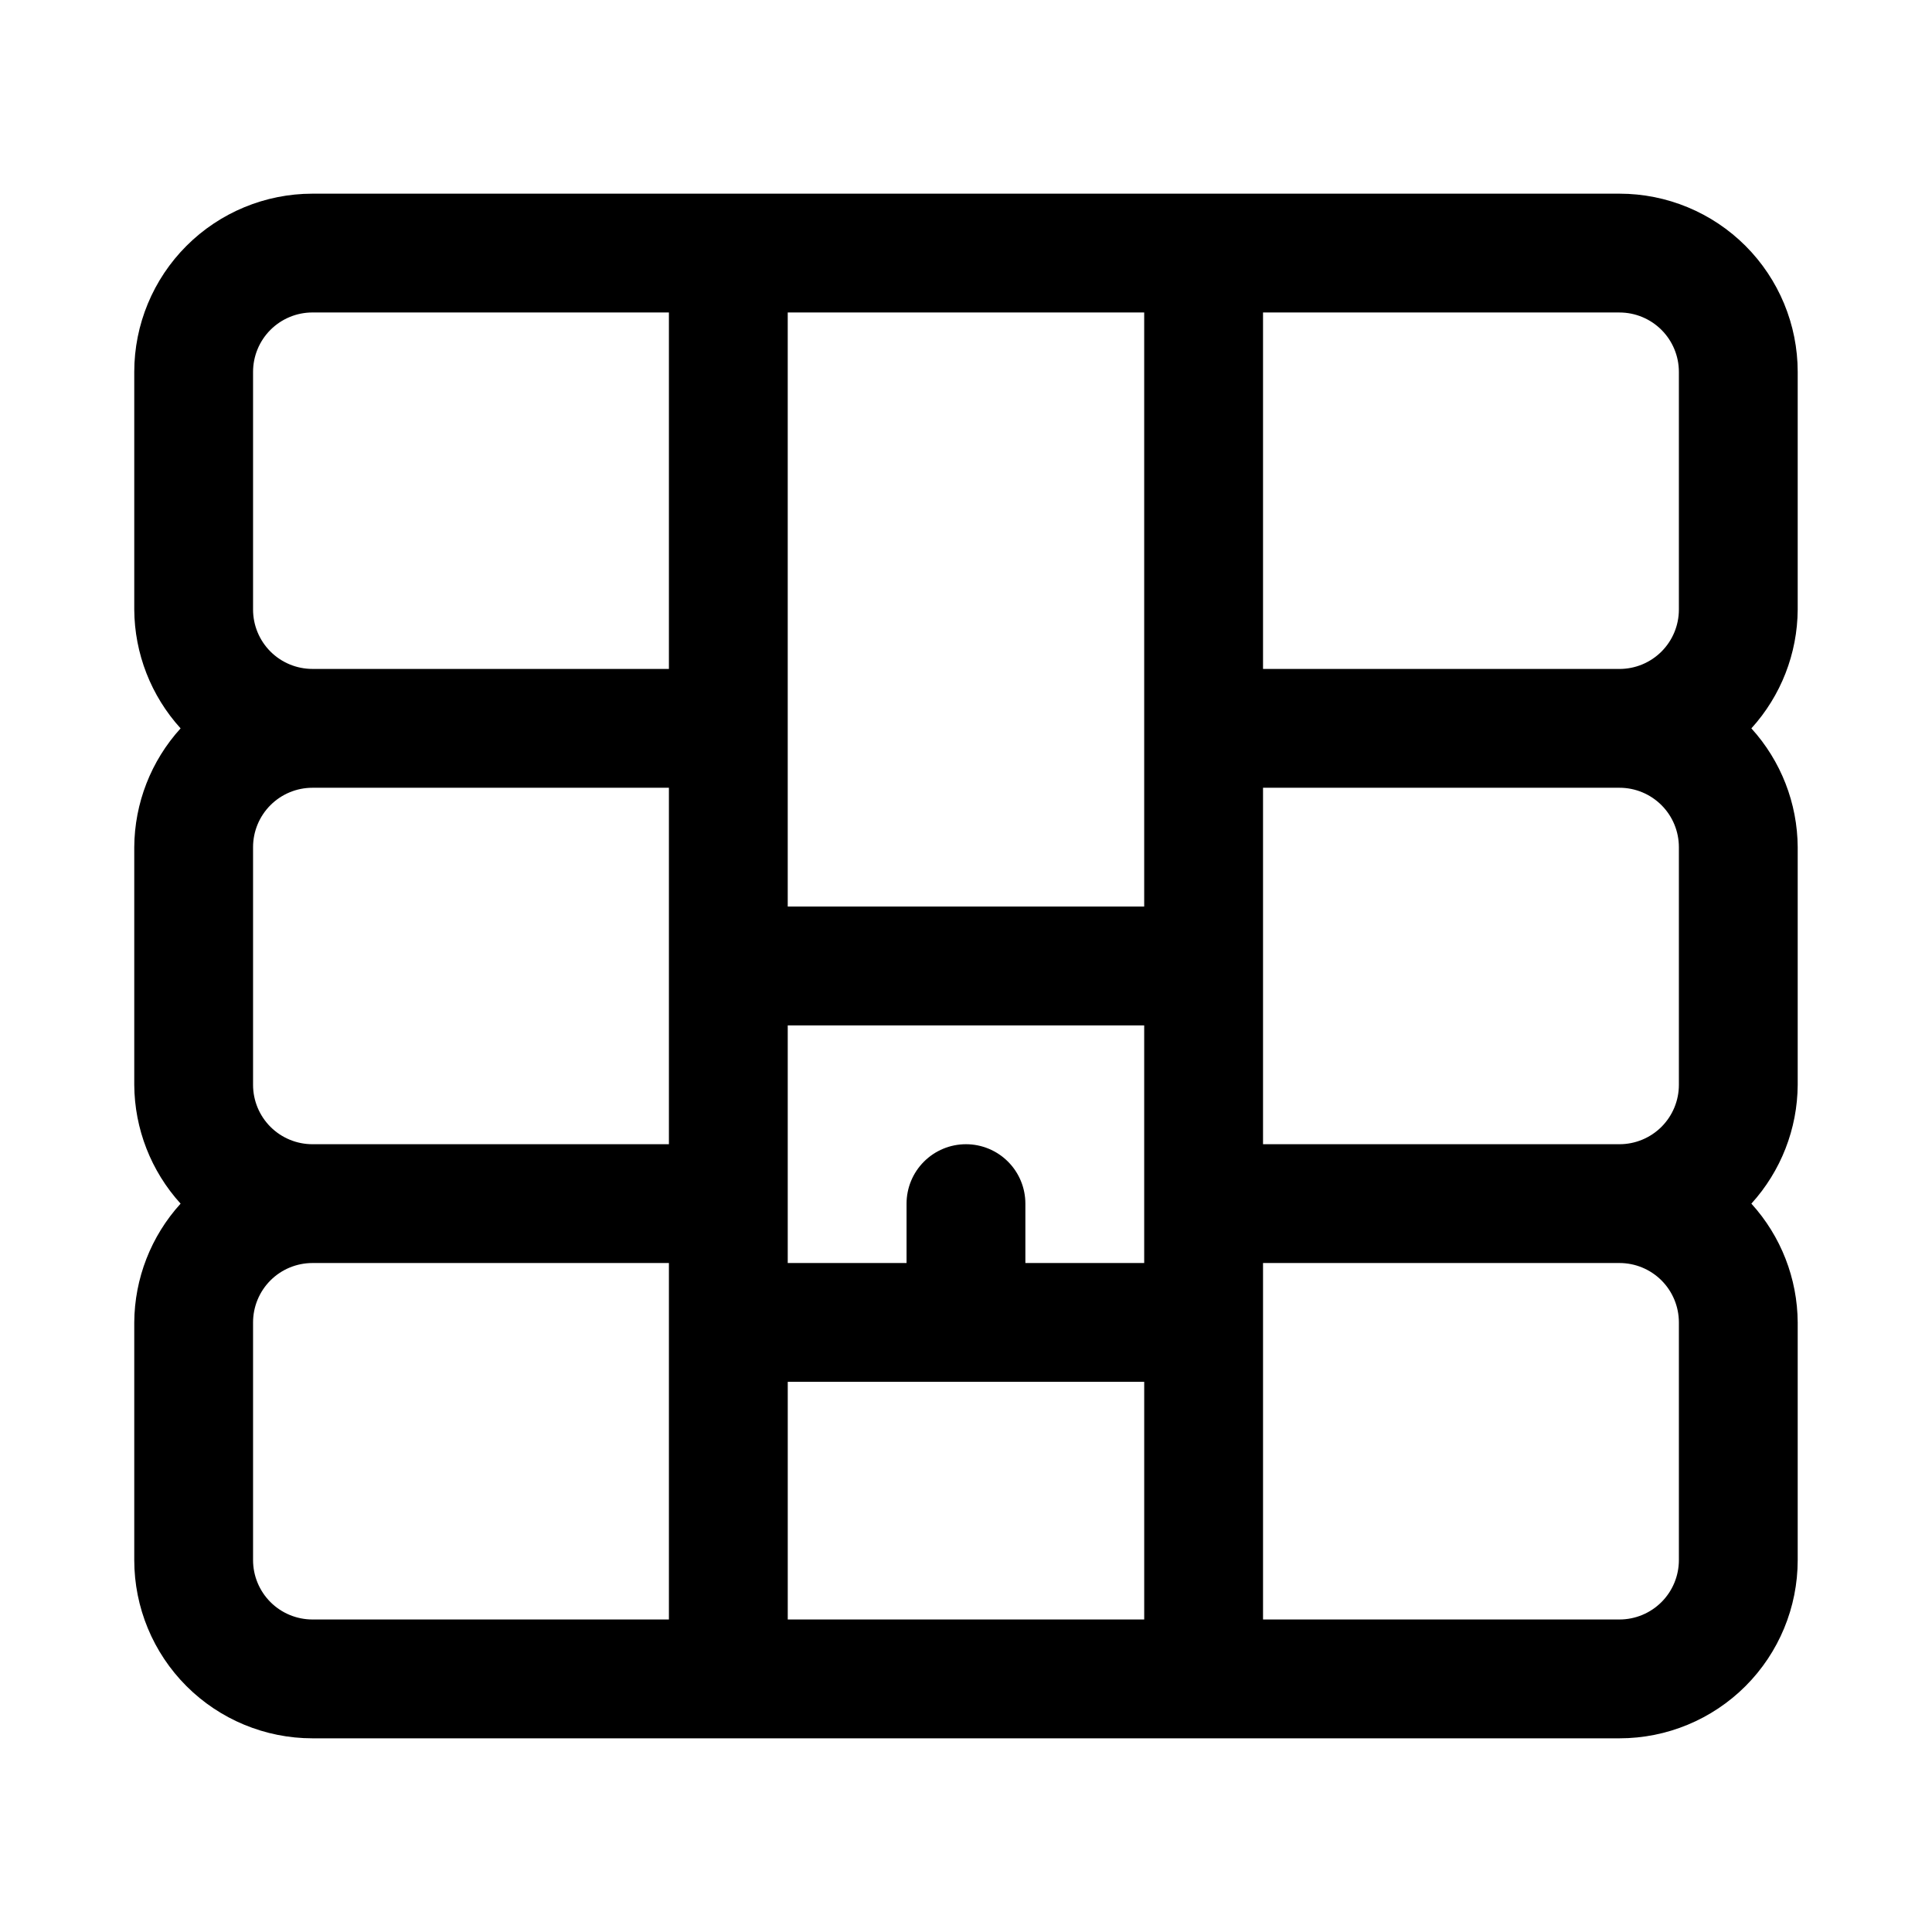
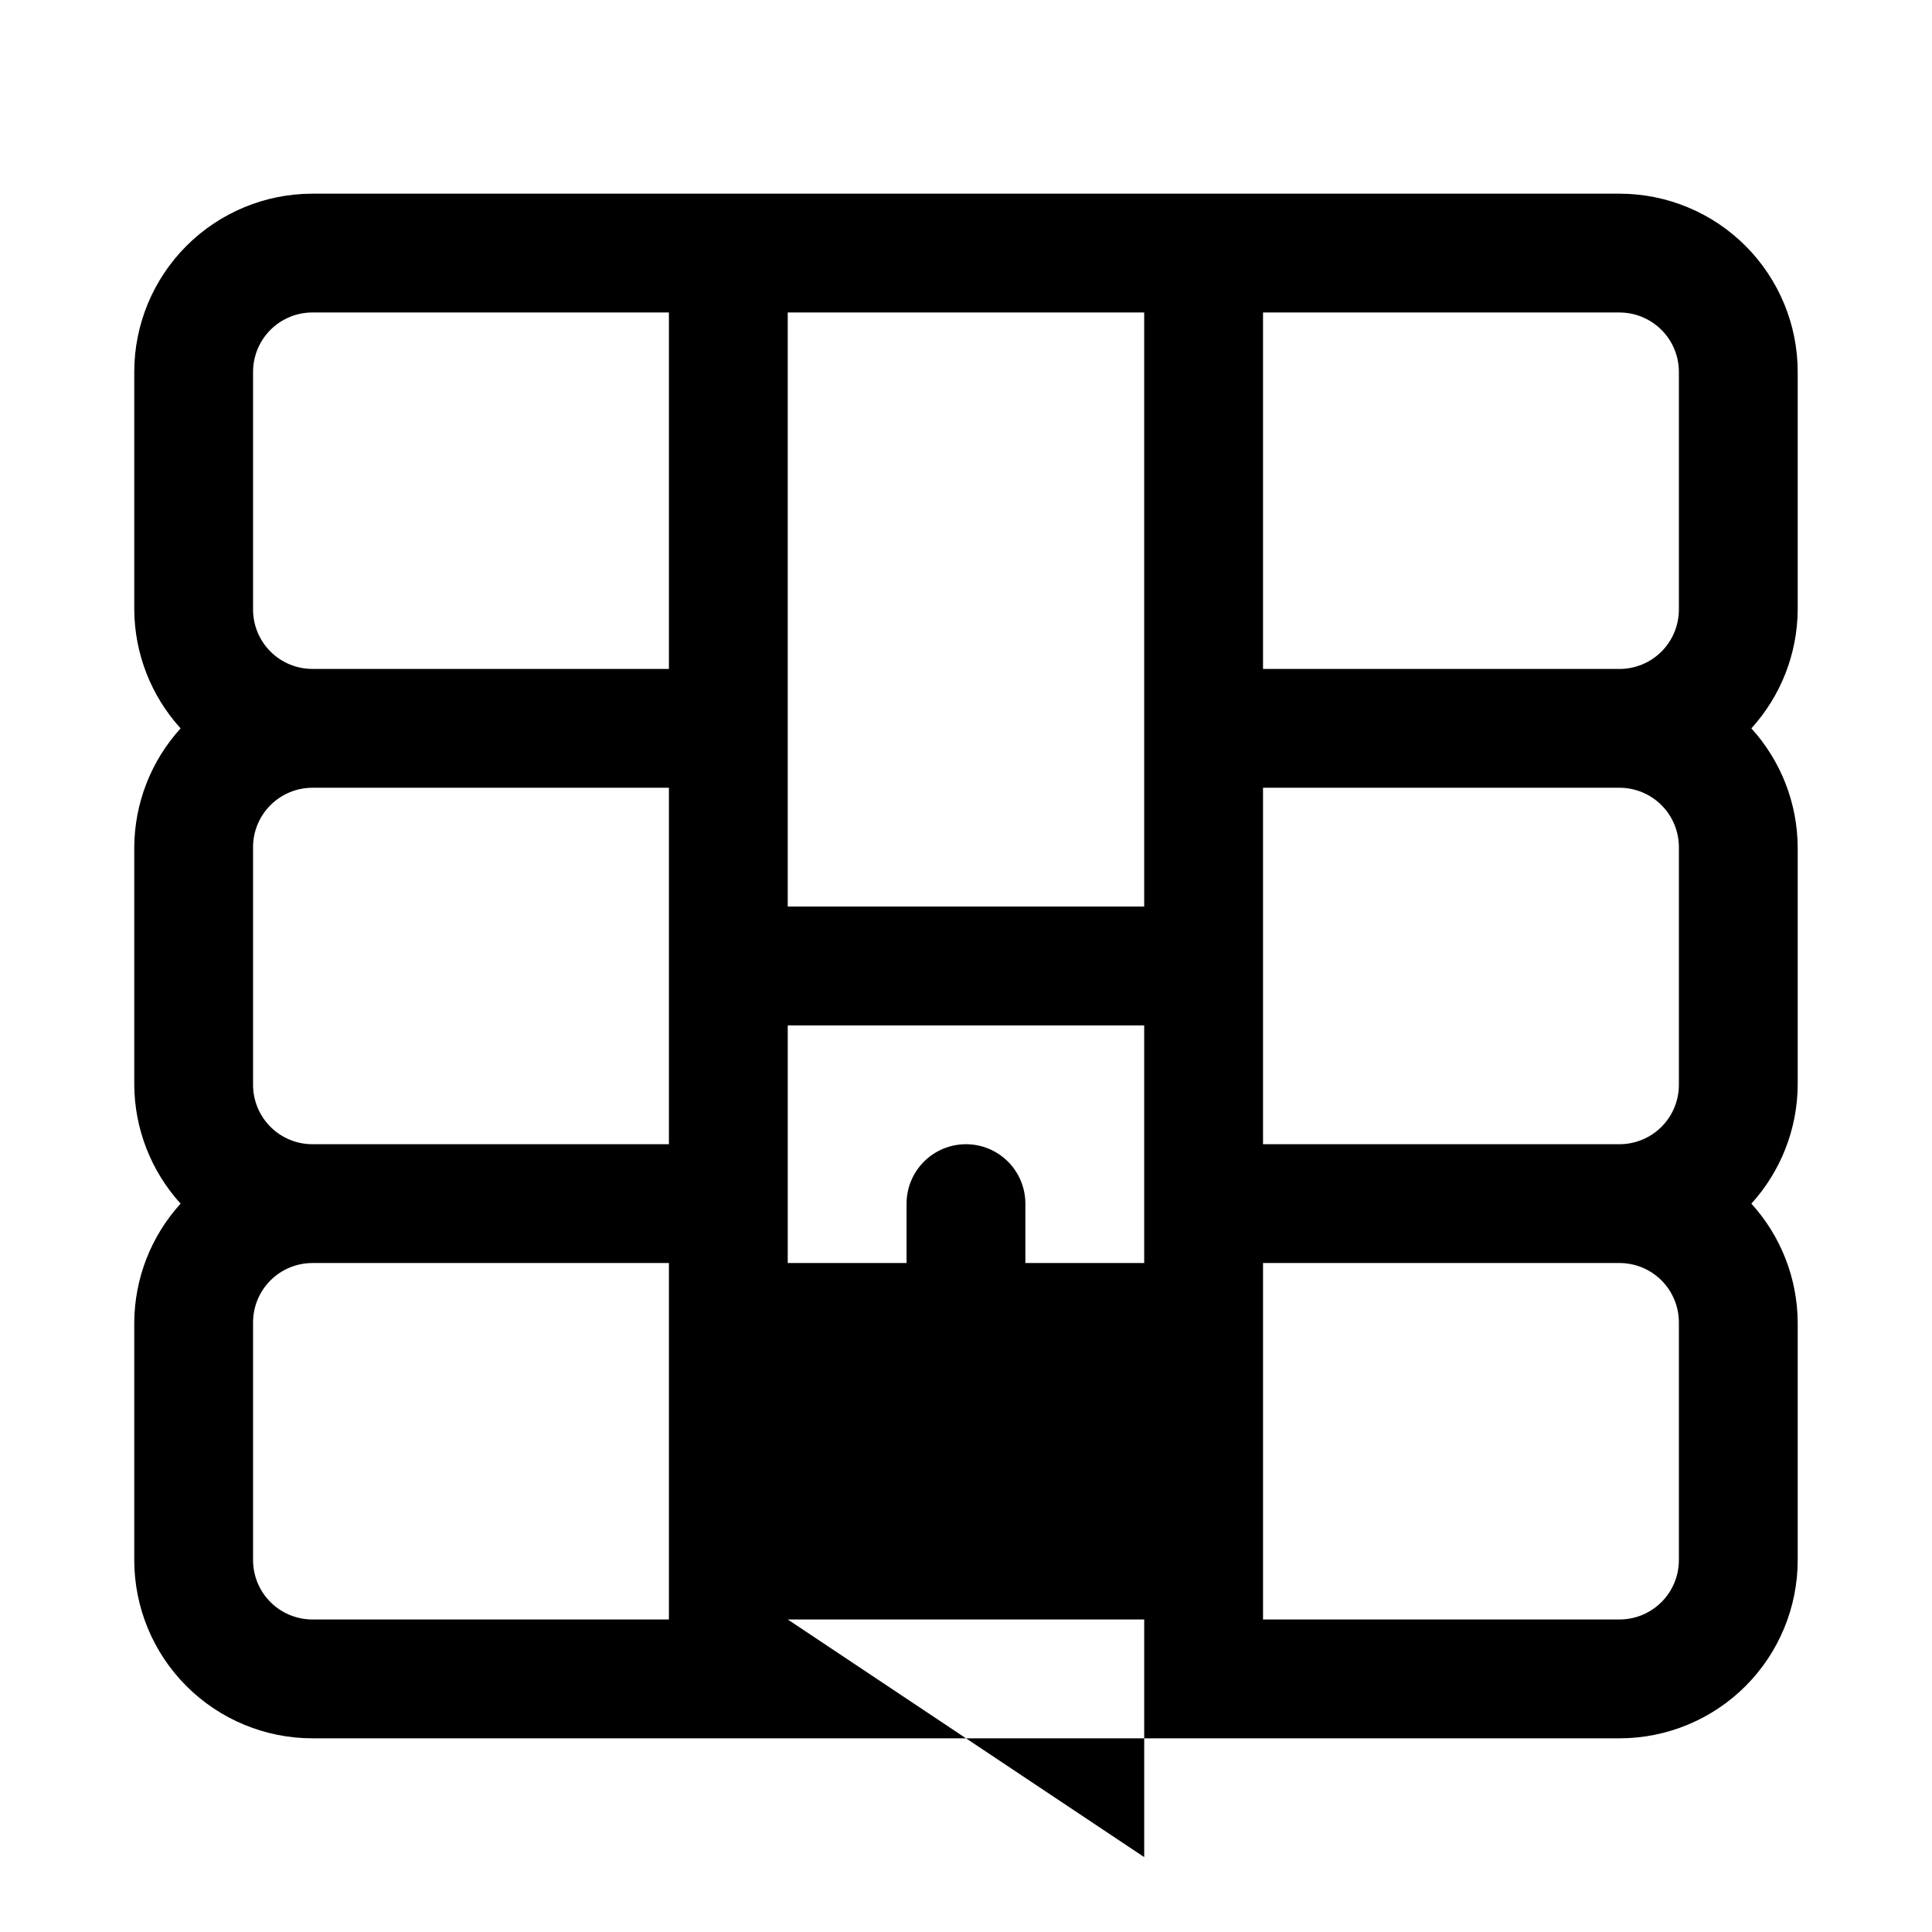
<svg xmlns="http://www.w3.org/2000/svg" fill="#000000" width="800px" height="800px" version="1.1" viewBox="144 144 512 512">
-   <path d="m620.41 242.56c0-12.527-4.977-24.539-13.832-33.398-8.859-8.859-20.871-13.836-33.398-13.836h-346.37c-12.523 0-24.539 4.977-33.398 13.836-8.855 8.859-13.832 20.871-13.832 33.398v62.977c0.07 11.652 4.441 22.863 12.281 31.488-7.84 8.621-12.211 19.836-12.281 31.488v62.977c0.07 11.648 4.441 22.863 12.281 31.488-7.84 8.621-12.211 19.836-12.281 31.484v62.977c0 12.527 4.977 24.543 13.832 33.398 8.859 8.859 20.875 13.836 33.398 13.836h346.37c12.527 0 24.539-4.977 33.398-13.836 8.855-8.855 13.832-20.871 13.832-33.398v-62.977c-0.066-11.648-4.441-22.863-12.277-31.484 7.836-8.625 12.211-19.84 12.277-31.488v-62.977c-0.066-11.652-4.441-22.867-12.277-31.488 7.836-8.625 12.211-19.836 12.277-31.488zm-31.488 0v62.977c0 4.176-1.656 8.18-4.609 11.133s-6.957 4.609-11.133 4.609h-94.465v-94.465h94.465c4.176 0 8.18 1.66 11.133 4.613s4.609 6.957 4.609 11.133zm0 125.95v62.977c0 4.176-1.656 8.18-4.609 11.133-2.953 2.949-6.957 4.609-11.133 4.609h-94.465v-94.465h94.465c4.176 0 8.18 1.66 11.133 4.613s4.609 6.957 4.609 11.133zm-188.93 78.719c-4.176 0-8.18 1.66-11.133 4.613-2.953 2.949-4.613 6.957-4.613 11.133v15.742h-31.488v-62.977h94.465v62.977h-31.488v-15.742c0-4.176-1.66-8.184-4.609-11.133-2.953-2.953-6.957-4.613-11.133-4.613zm-188.93-15.742v-62.977c0-4.176 1.66-8.18 4.609-11.133 2.953-2.953 6.957-4.613 11.133-4.613h94.465v94.465h-94.465c-4.176 0-8.18-1.66-11.133-4.609-2.949-2.953-4.609-6.957-4.609-11.133zm236.16-204.68v157.44h-94.465v-157.44zm-236.16 15.746c0-4.176 1.66-8.18 4.609-11.133 2.953-2.953 6.957-4.613 11.133-4.613h94.465v94.465h-94.465c-4.176 0-8.18-1.656-11.133-4.609-2.949-2.953-4.609-6.957-4.609-11.133zm0 314.88v-62.977c0-4.172 1.66-8.18 4.609-11.133 2.953-2.949 6.957-4.609 11.133-4.609h94.465v94.465h-94.465c-4.176 0-8.18-1.66-11.133-4.613-2.949-2.953-4.609-6.957-4.609-11.133zm141.7 15.742v-62.973h94.465v62.977zm236.16-15.742c0 4.176-1.656 8.18-4.609 11.133-2.953 2.953-6.957 4.613-11.133 4.613h-94.465v-94.465h94.465c4.176 0 8.18 1.66 11.133 4.609 2.953 2.953 4.609 6.961 4.609 11.133z" />
+   <path d="m620.41 242.56c0-12.527-4.977-24.539-13.832-33.398-8.859-8.859-20.871-13.836-33.398-13.836h-346.37c-12.523 0-24.539 4.977-33.398 13.836-8.855 8.859-13.832 20.871-13.832 33.398v62.977c0.07 11.652 4.441 22.863 12.281 31.488-7.84 8.621-12.211 19.836-12.281 31.488v62.977c0.07 11.648 4.441 22.863 12.281 31.488-7.84 8.621-12.211 19.836-12.281 31.484v62.977c0 12.527 4.977 24.543 13.832 33.398 8.859 8.859 20.875 13.836 33.398 13.836h346.37c12.527 0 24.539-4.977 33.398-13.836 8.855-8.855 13.832-20.871 13.832-33.398v-62.977c-0.066-11.648-4.441-22.863-12.277-31.484 7.836-8.625 12.211-19.84 12.277-31.488v-62.977c-0.066-11.652-4.441-22.867-12.277-31.488 7.836-8.625 12.211-19.836 12.277-31.488zm-31.488 0v62.977c0 4.176-1.656 8.18-4.609 11.133s-6.957 4.609-11.133 4.609h-94.465v-94.465h94.465c4.176 0 8.18 1.66 11.133 4.613s4.609 6.957 4.609 11.133zm0 125.95v62.977c0 4.176-1.656 8.18-4.609 11.133-2.953 2.949-6.957 4.609-11.133 4.609h-94.465v-94.465h94.465c4.176 0 8.18 1.66 11.133 4.613s4.609 6.957 4.609 11.133zm-188.93 78.719c-4.176 0-8.18 1.66-11.133 4.613-2.953 2.949-4.613 6.957-4.613 11.133v15.742h-31.488v-62.977h94.465v62.977h-31.488v-15.742c0-4.176-1.66-8.184-4.609-11.133-2.953-2.953-6.957-4.613-11.133-4.613zm-188.93-15.742v-62.977c0-4.176 1.66-8.18 4.609-11.133 2.953-2.953 6.957-4.613 11.133-4.613h94.465v94.465h-94.465c-4.176 0-8.18-1.66-11.133-4.609-2.949-2.953-4.609-6.957-4.609-11.133zm236.16-204.68v157.44h-94.465v-157.44zm-236.16 15.746c0-4.176 1.66-8.18 4.609-11.133 2.953-2.953 6.957-4.613 11.133-4.613h94.465v94.465h-94.465c-4.176 0-8.18-1.656-11.133-4.609-2.949-2.953-4.609-6.957-4.609-11.133zm0 314.88v-62.977c0-4.172 1.66-8.18 4.609-11.133 2.953-2.949 6.957-4.609 11.133-4.609h94.465v94.465h-94.465c-4.176 0-8.18-1.66-11.133-4.613-2.949-2.953-4.609-6.957-4.609-11.133zm141.7 15.742h94.465v62.977zm236.16-15.742c0 4.176-1.656 8.18-4.609 11.133-2.953 2.953-6.957 4.613-11.133 4.613h-94.465v-94.465h94.465c4.176 0 8.18 1.66 11.133 4.609 2.953 2.953 4.609 6.961 4.609 11.133z" />
</svg>